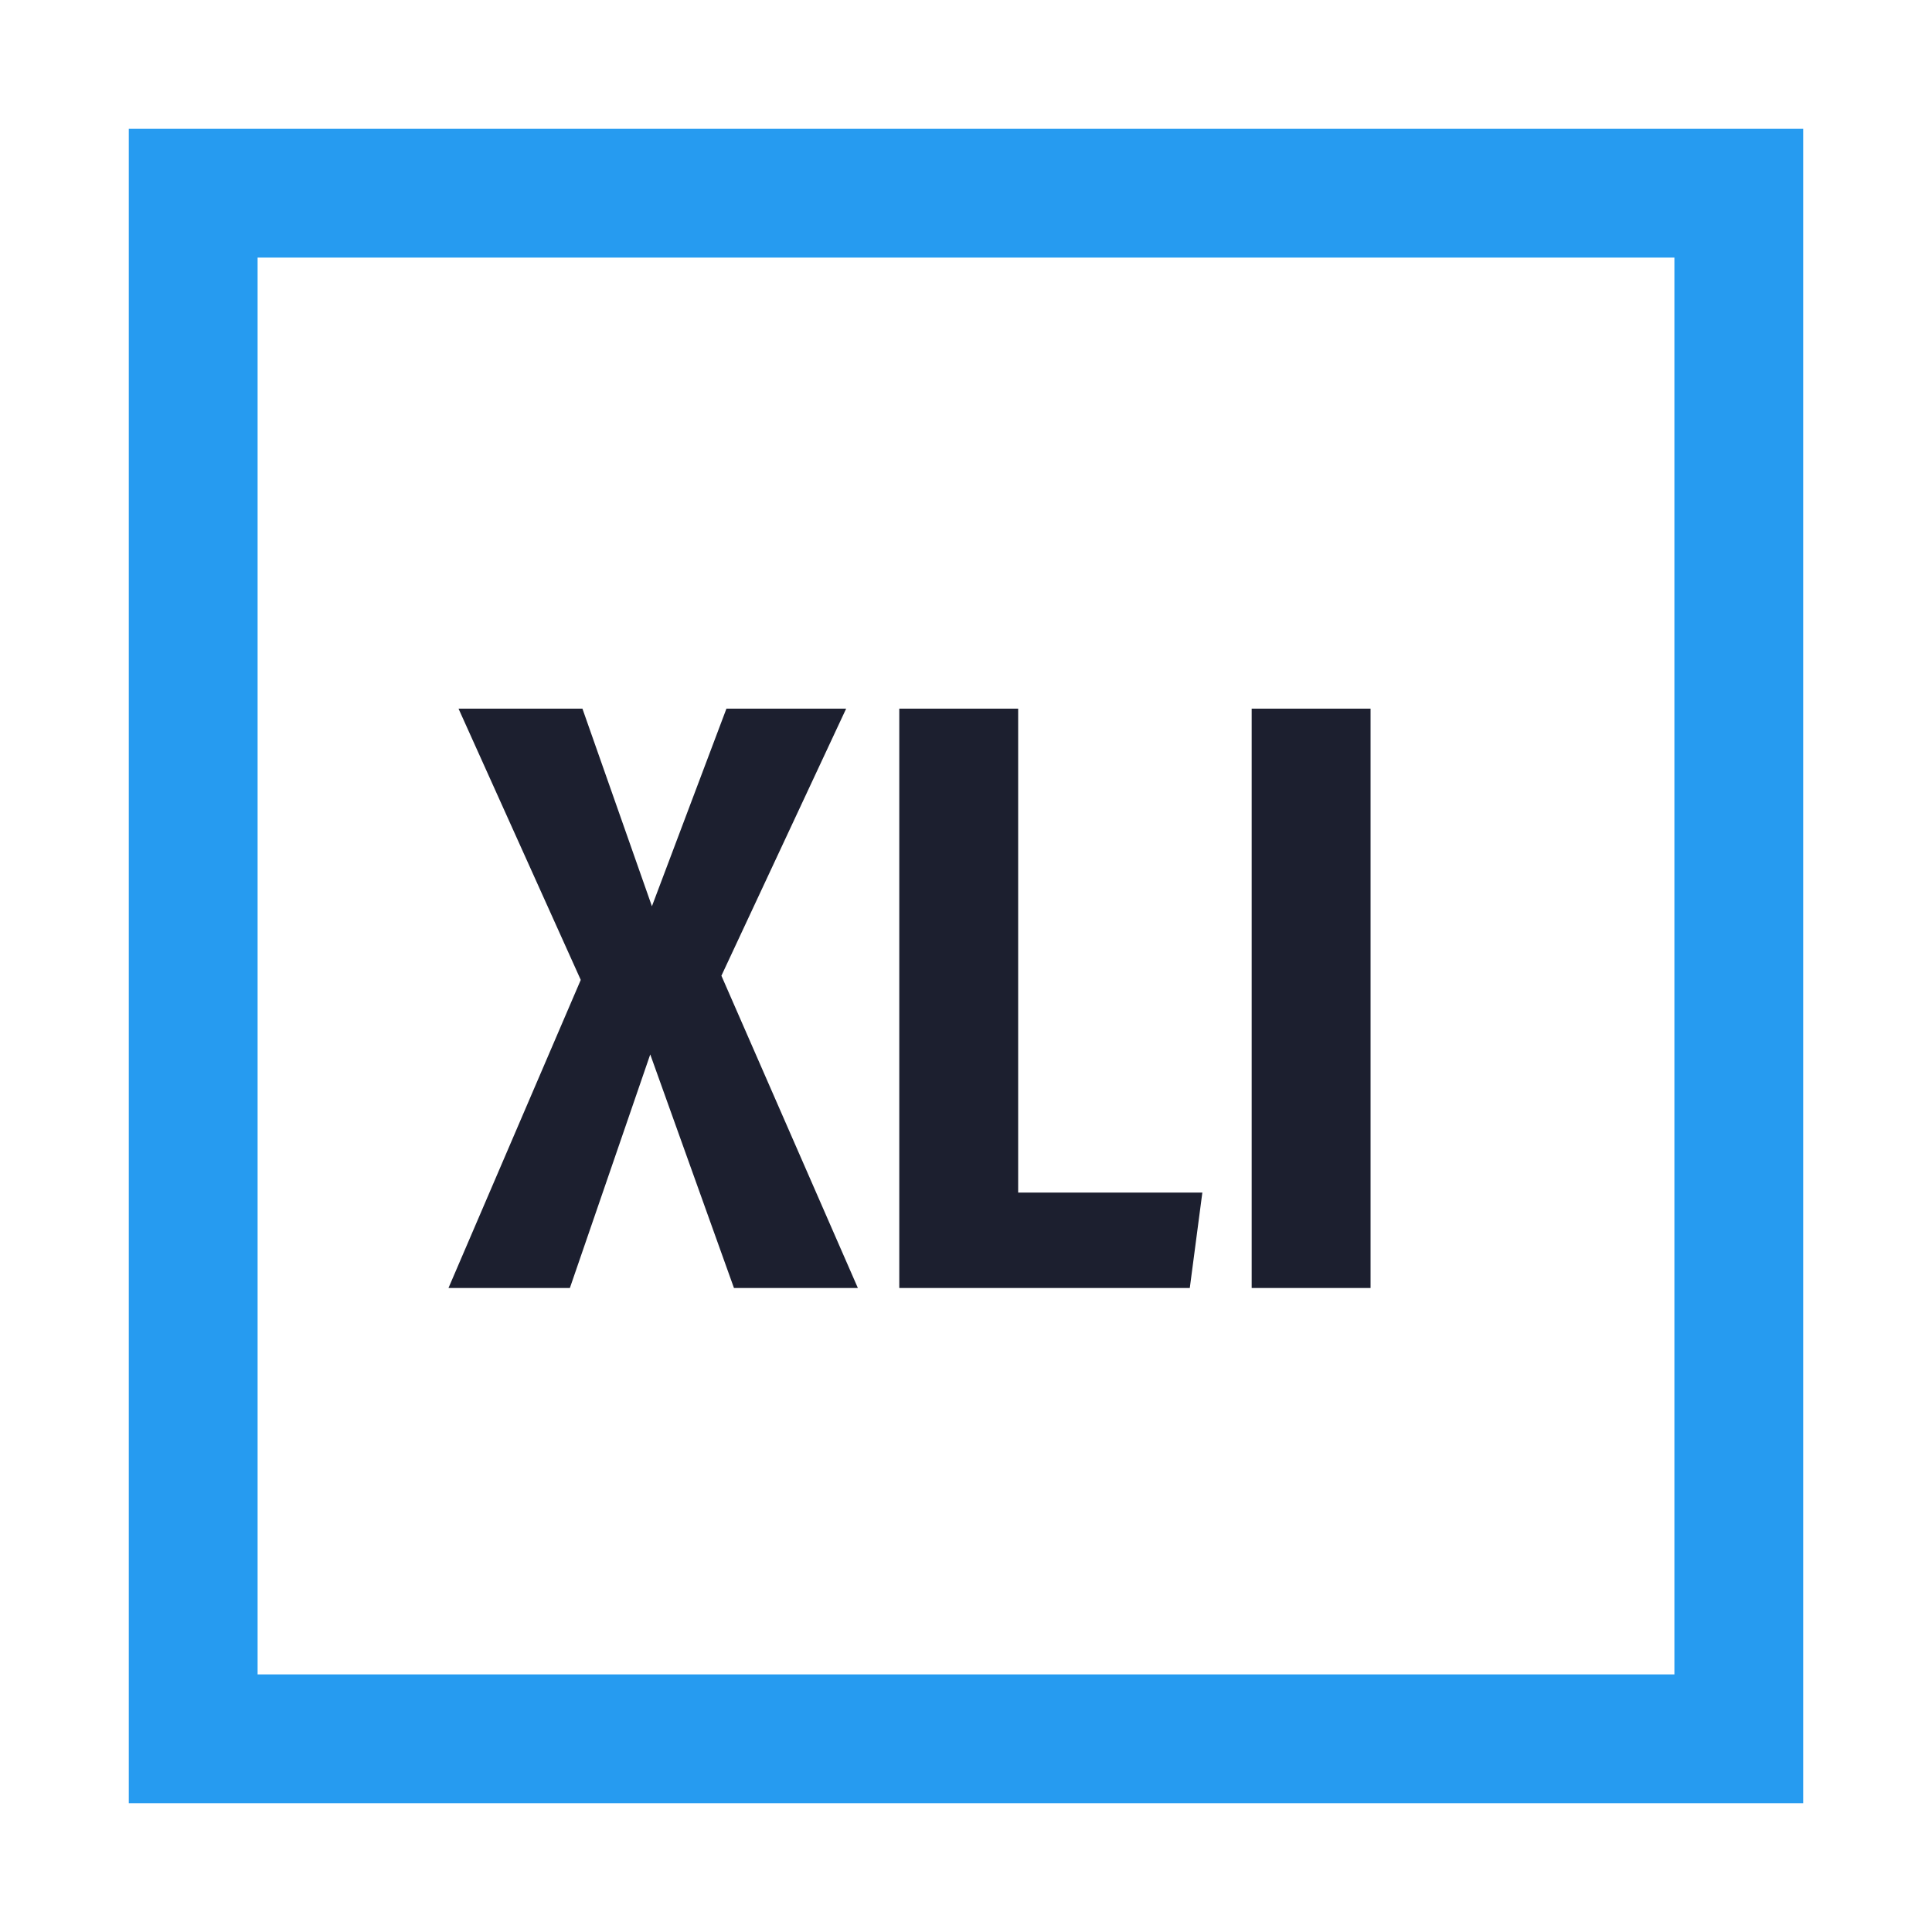
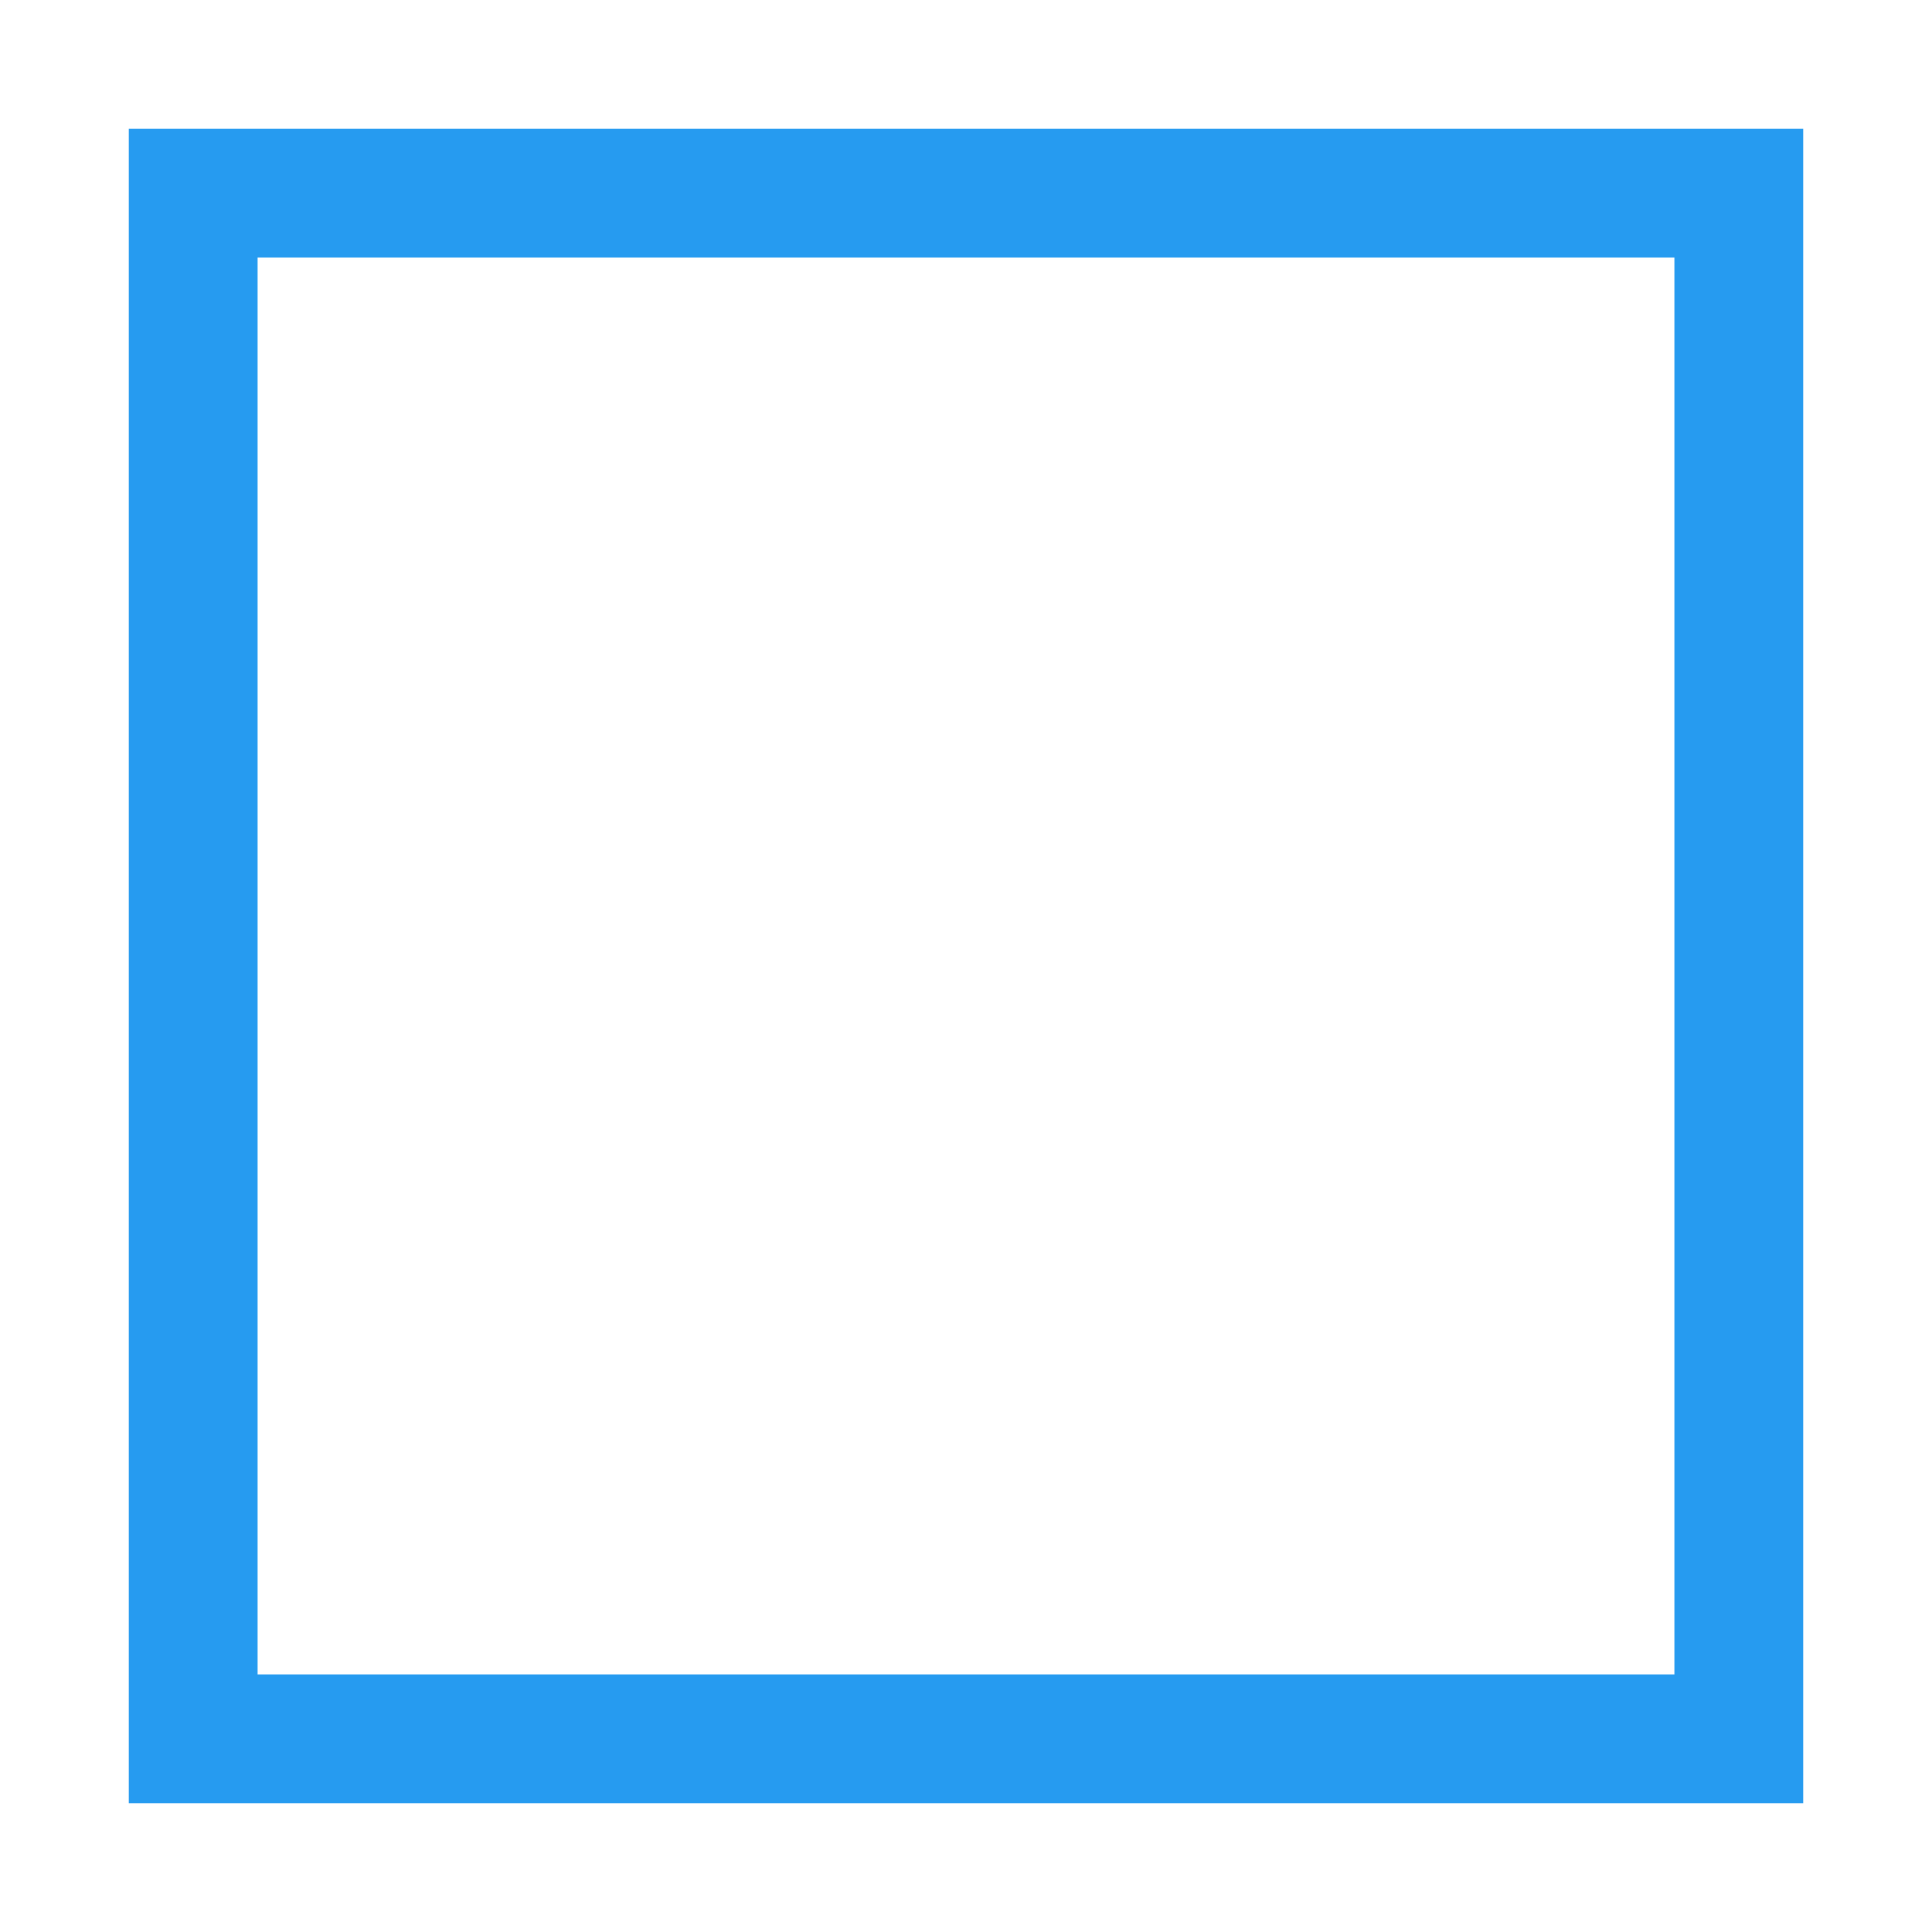
<svg xmlns="http://www.w3.org/2000/svg" viewBox="0 0 30 30" fill="none">
  <rect x="3" y="3" width="24" height="24" stroke="#269BF0" stroke-width="2" />
-   <path d="M11.202 15.151L13.321 20H11.397L10.097 16.373L8.849 20H6.964L9.018 15.216L7.12 11.004H9.044L10.123 14.072L11.28 11.004H13.139L11.202 15.151ZM15.81 11.004V18.518H18.67L18.475 20H13.964V11.004H15.81ZM21.282 11.004V20H19.436V11.004H21.282Z" fill="#1C1F2F" />
</svg>